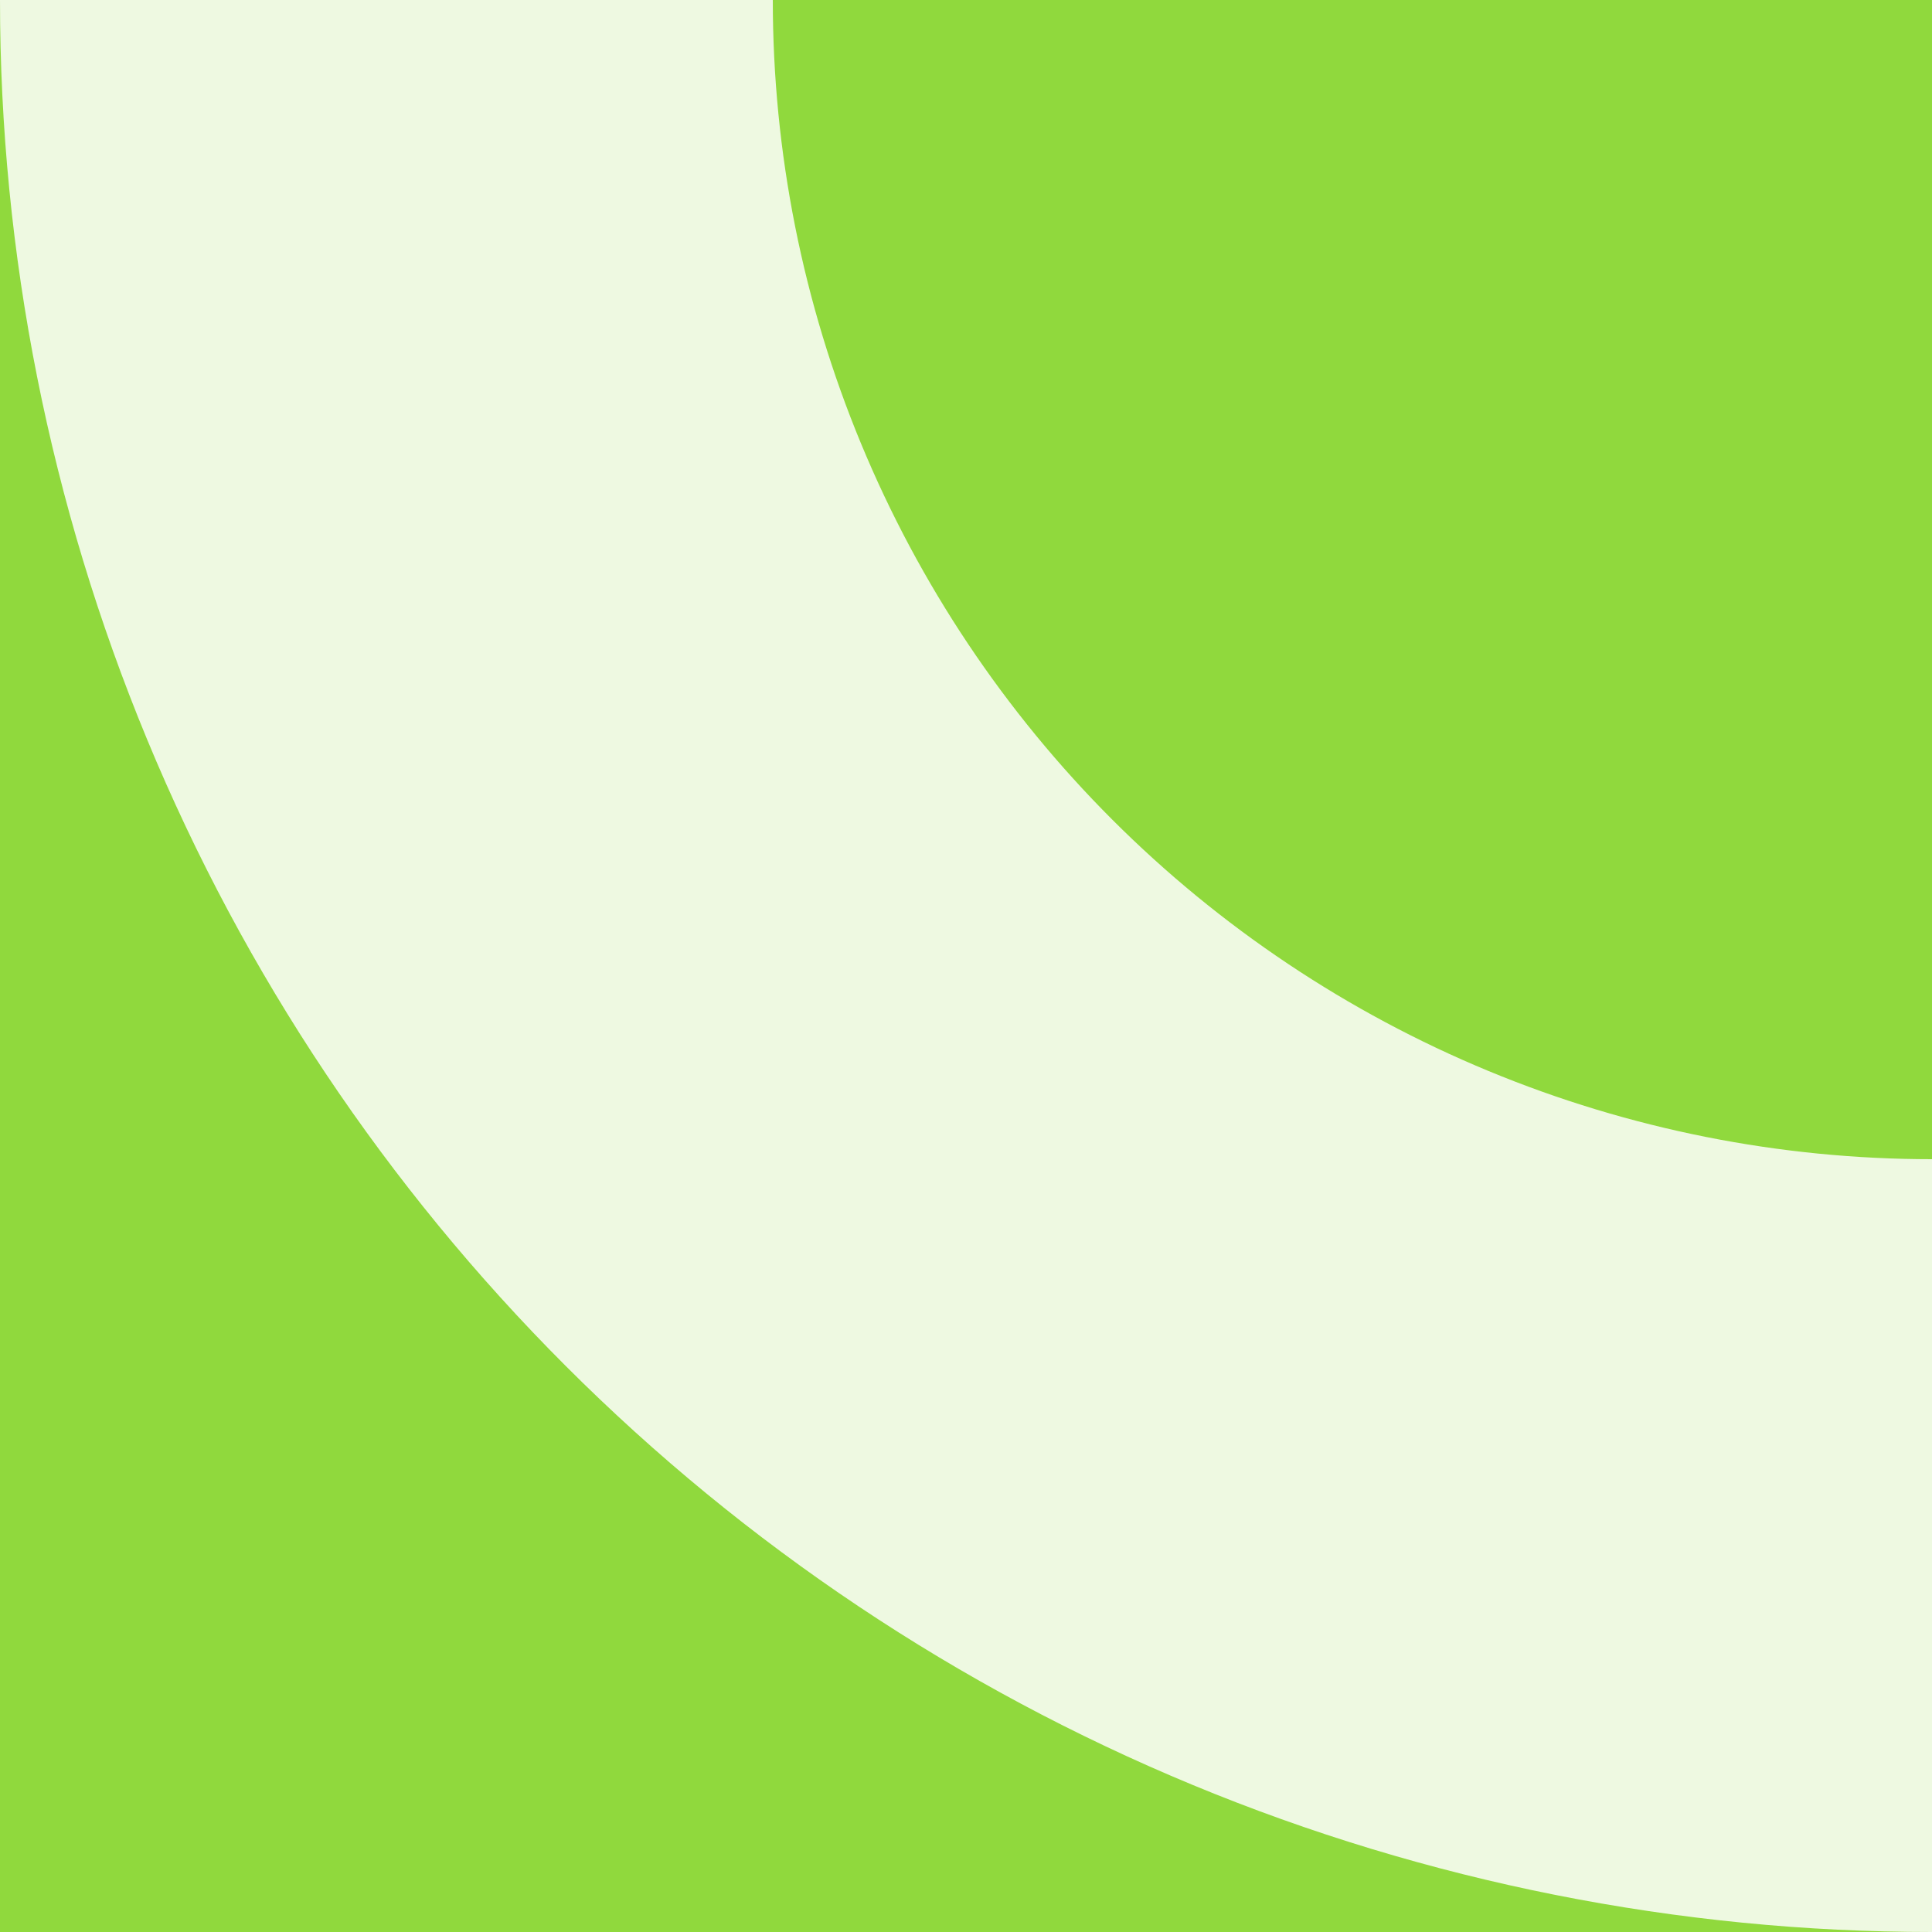
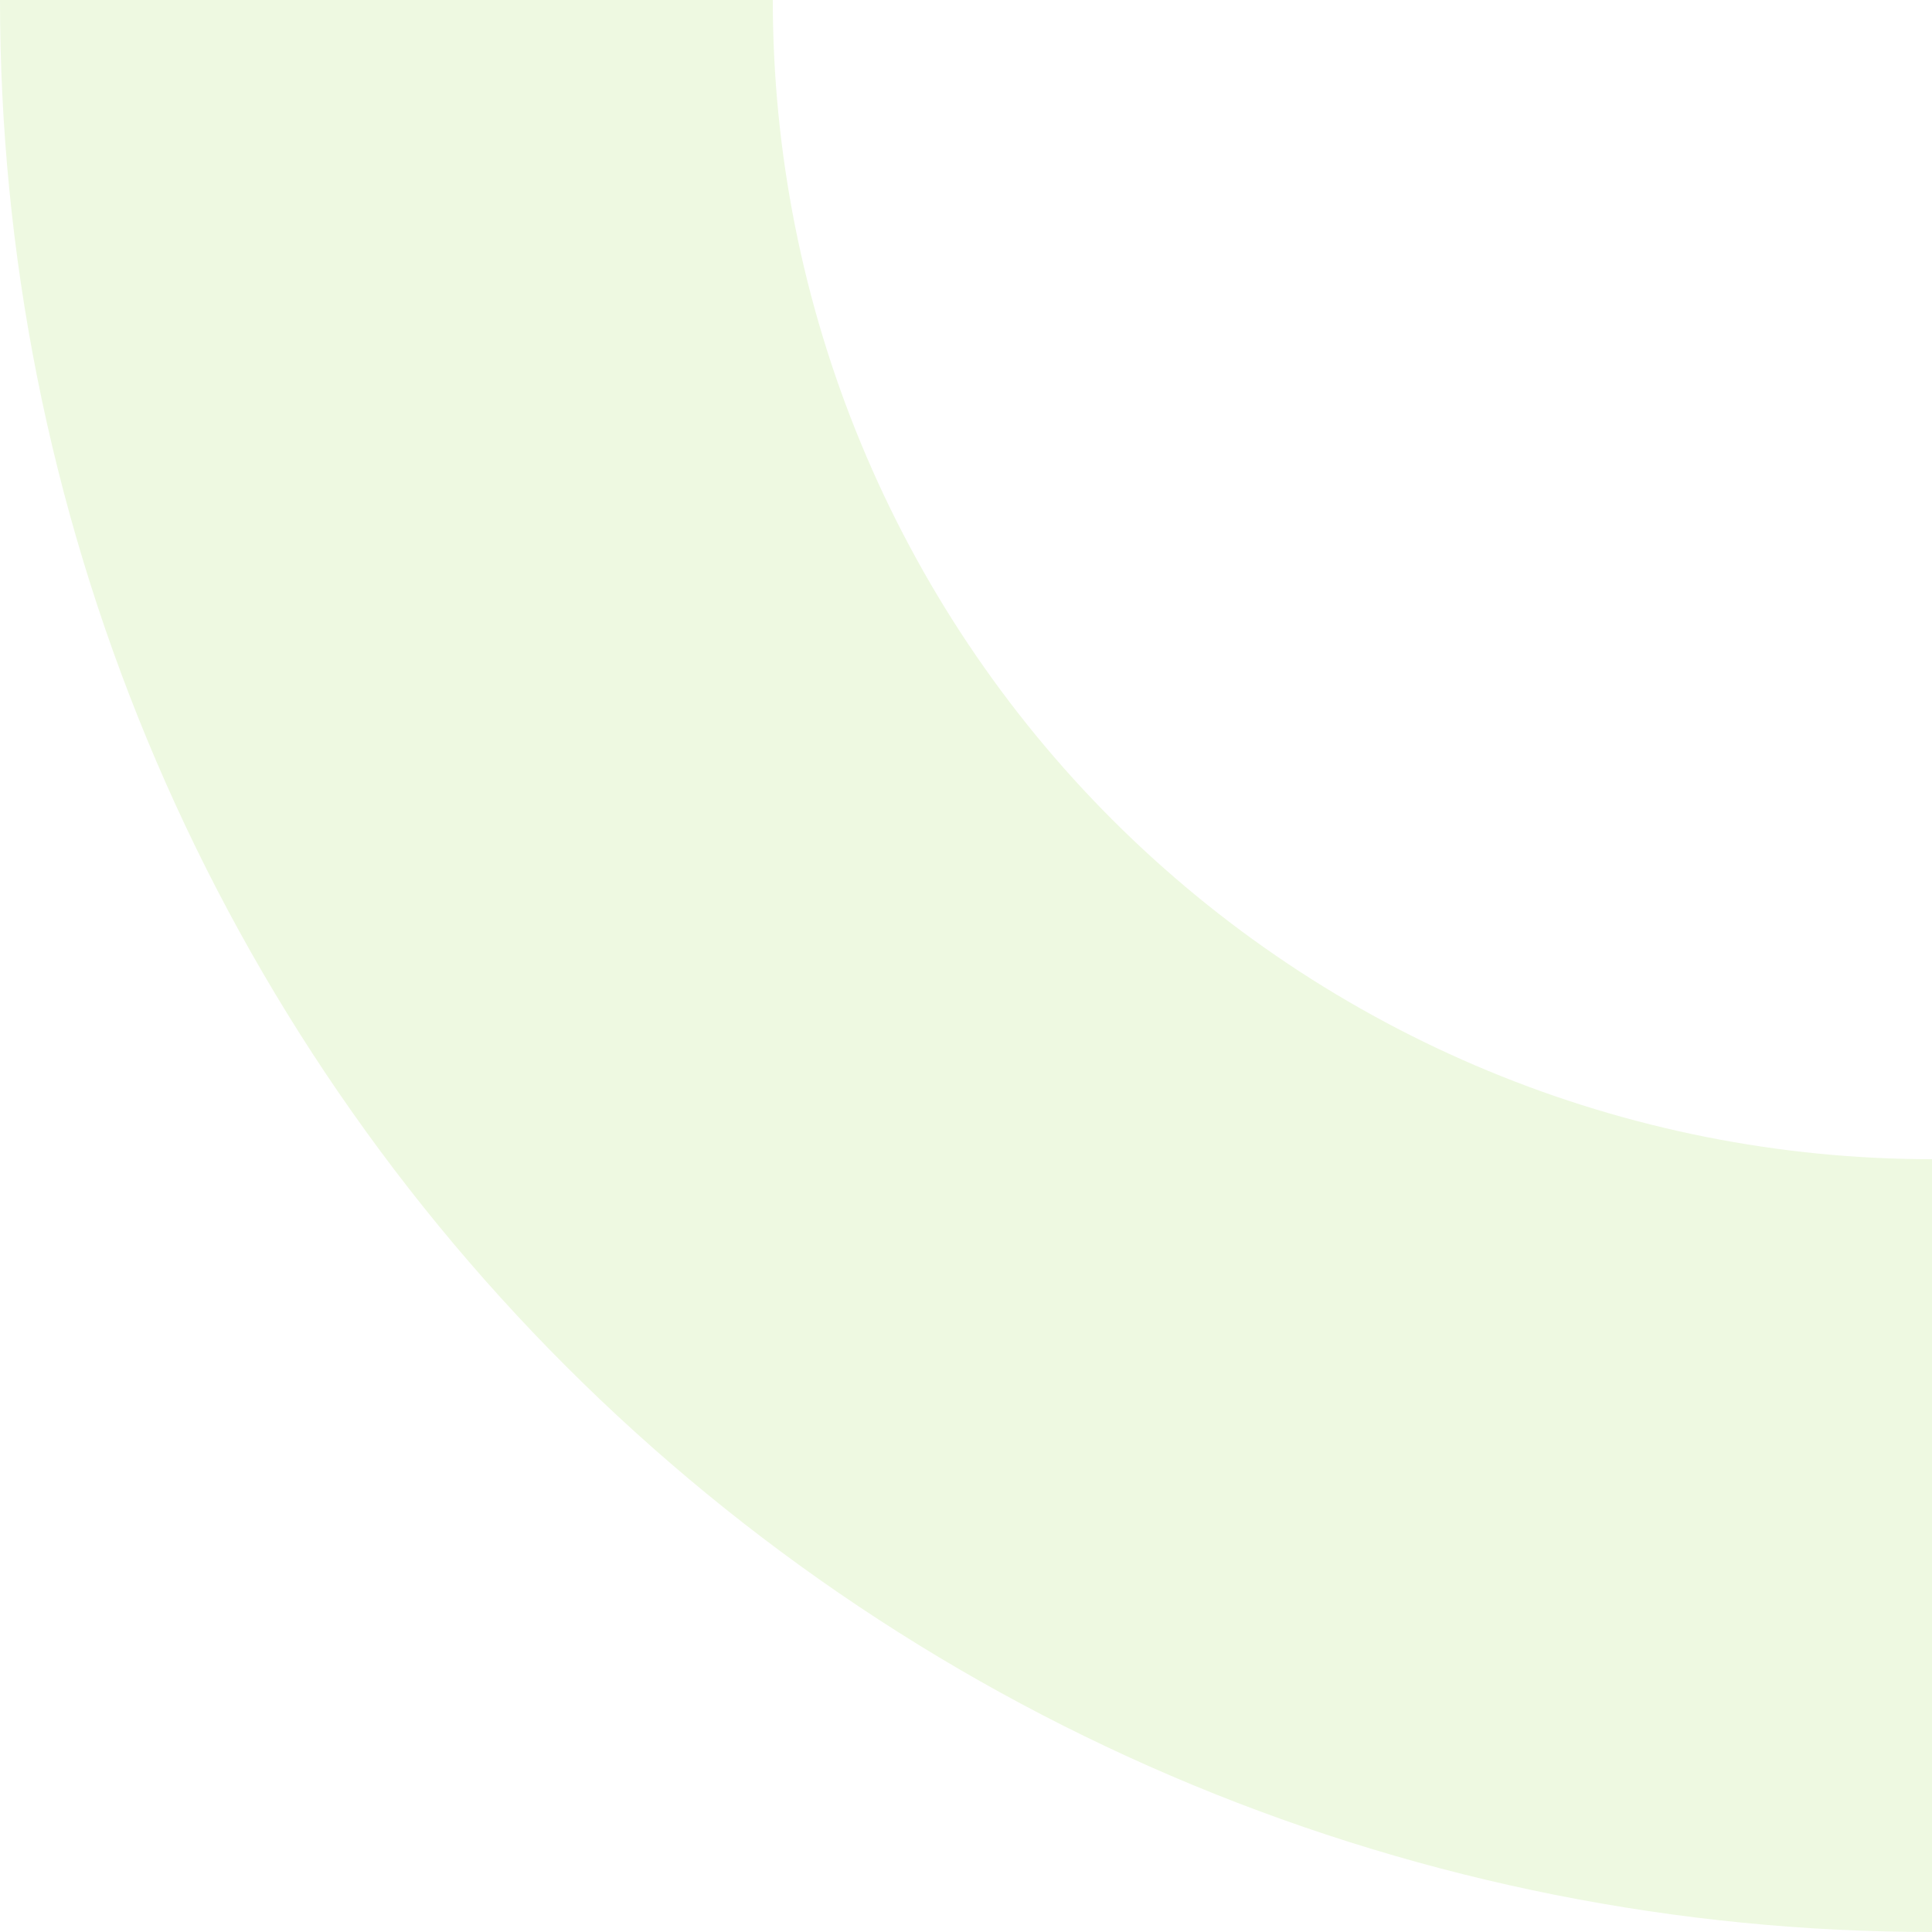
<svg xmlns="http://www.w3.org/2000/svg" width="180" height="180" viewBox="0 0 180 180" fill="none">
-   <rect width="180" height="180" fill="#90D93D" />
  <path d="M1.57361e-05 -1.57361e-05C1.36696e-05 23.638 4.656 47.044 13.702 68.883C22.747 90.722 36.006 110.565 52.721 127.279C69.435 143.994 89.278 157.252 111.117 166.298C132.956 175.344 156.362 180 180 180L180 108C165.817 108 151.773 105.206 138.67 99.779C125.567 94.352 113.661 86.396 103.632 76.368C93.604 66.339 85.648 54.433 80.221 41.33C74.793 28.227 72 14.183 72 -9.44166e-06L1.57361e-05 -1.57361e-05Z" fill="#EEF9E1" />
</svg>